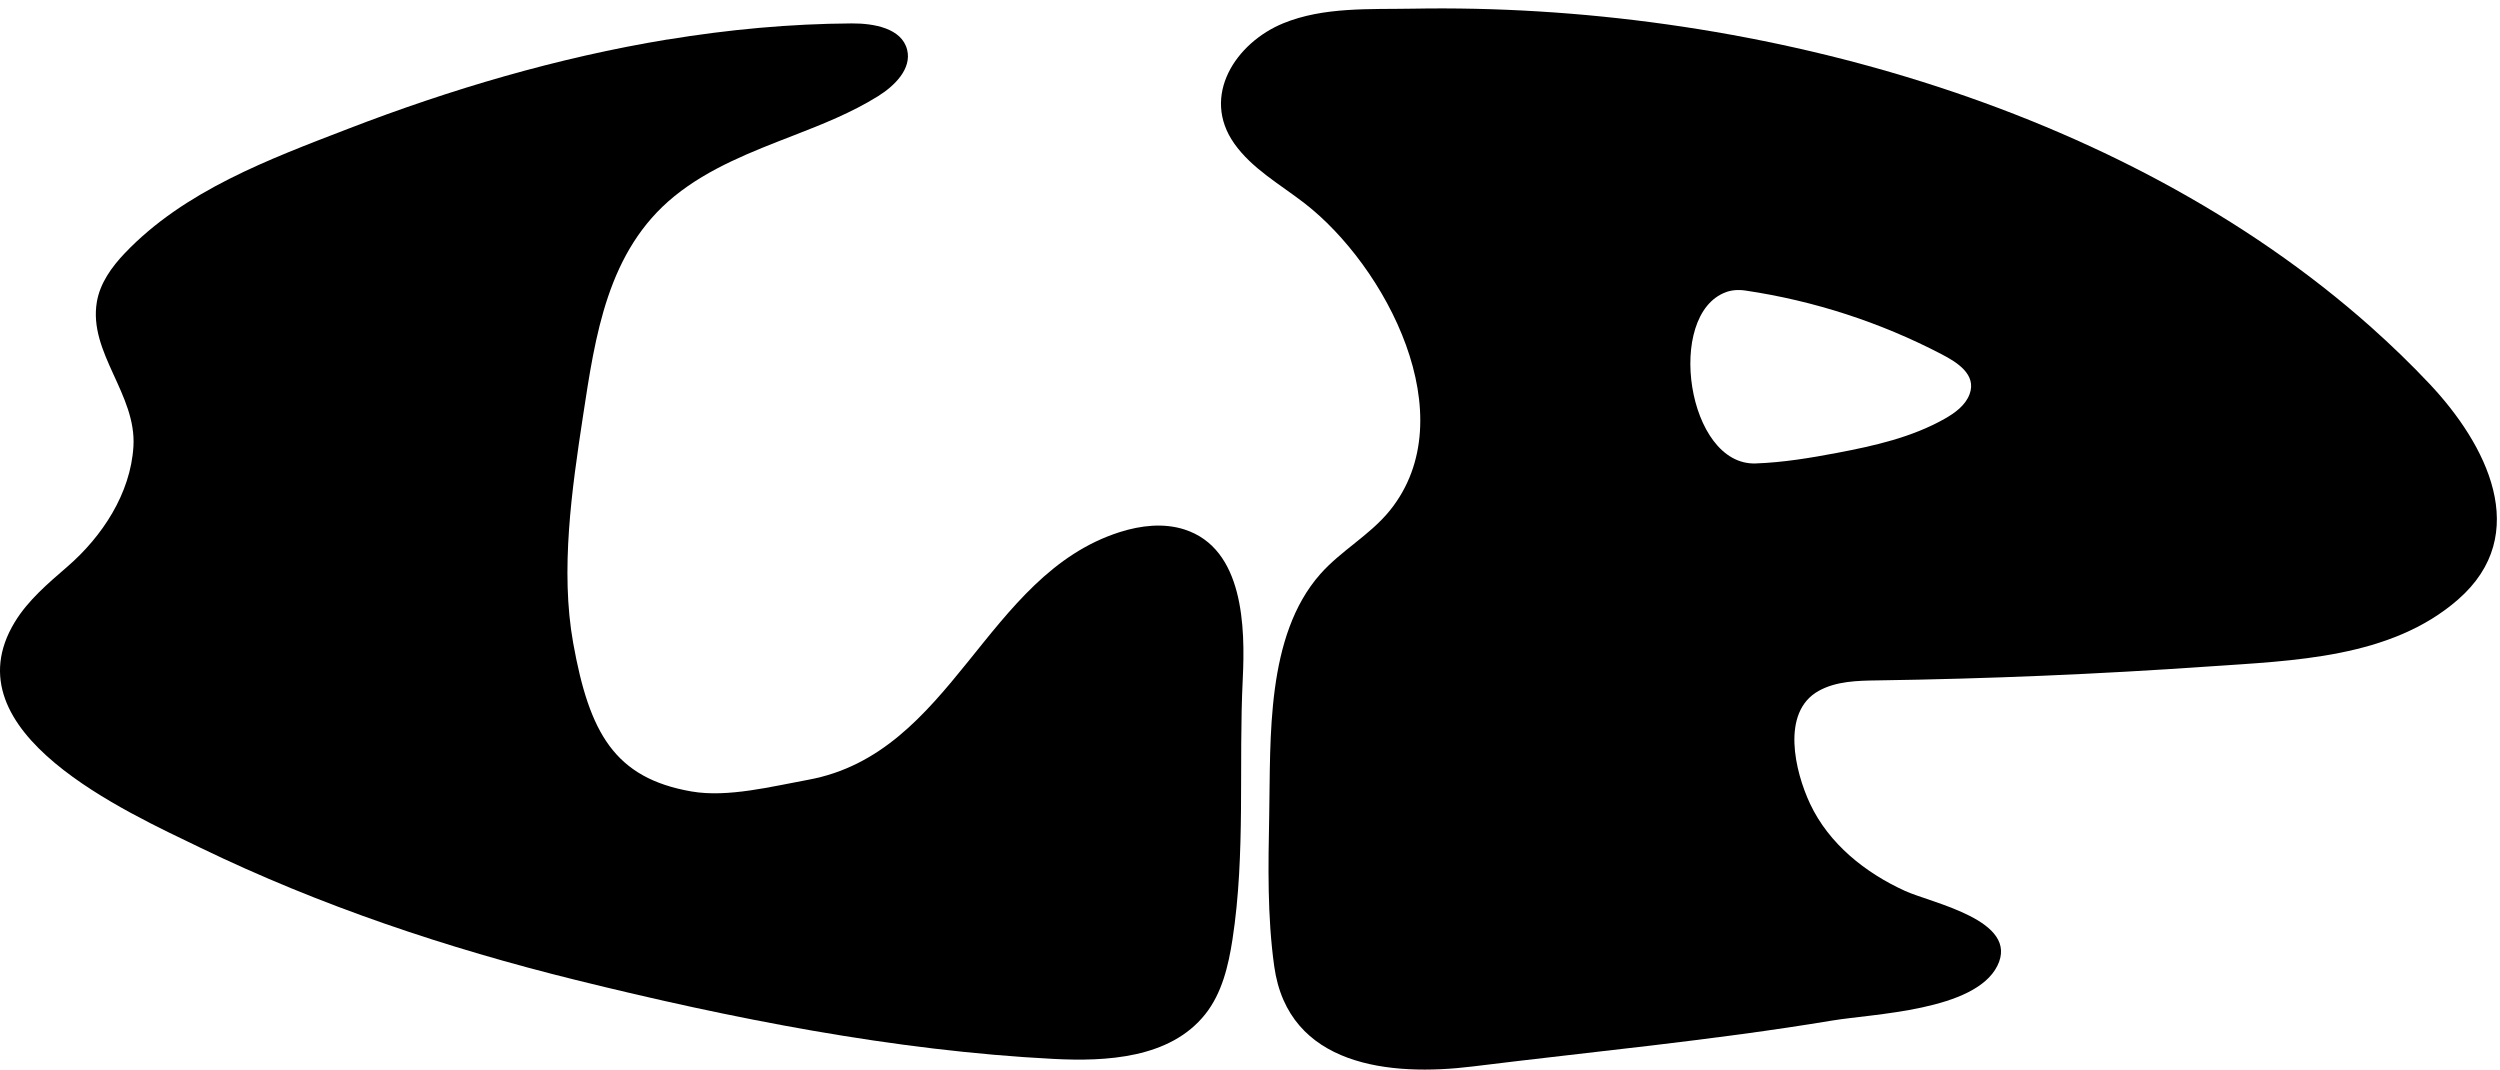
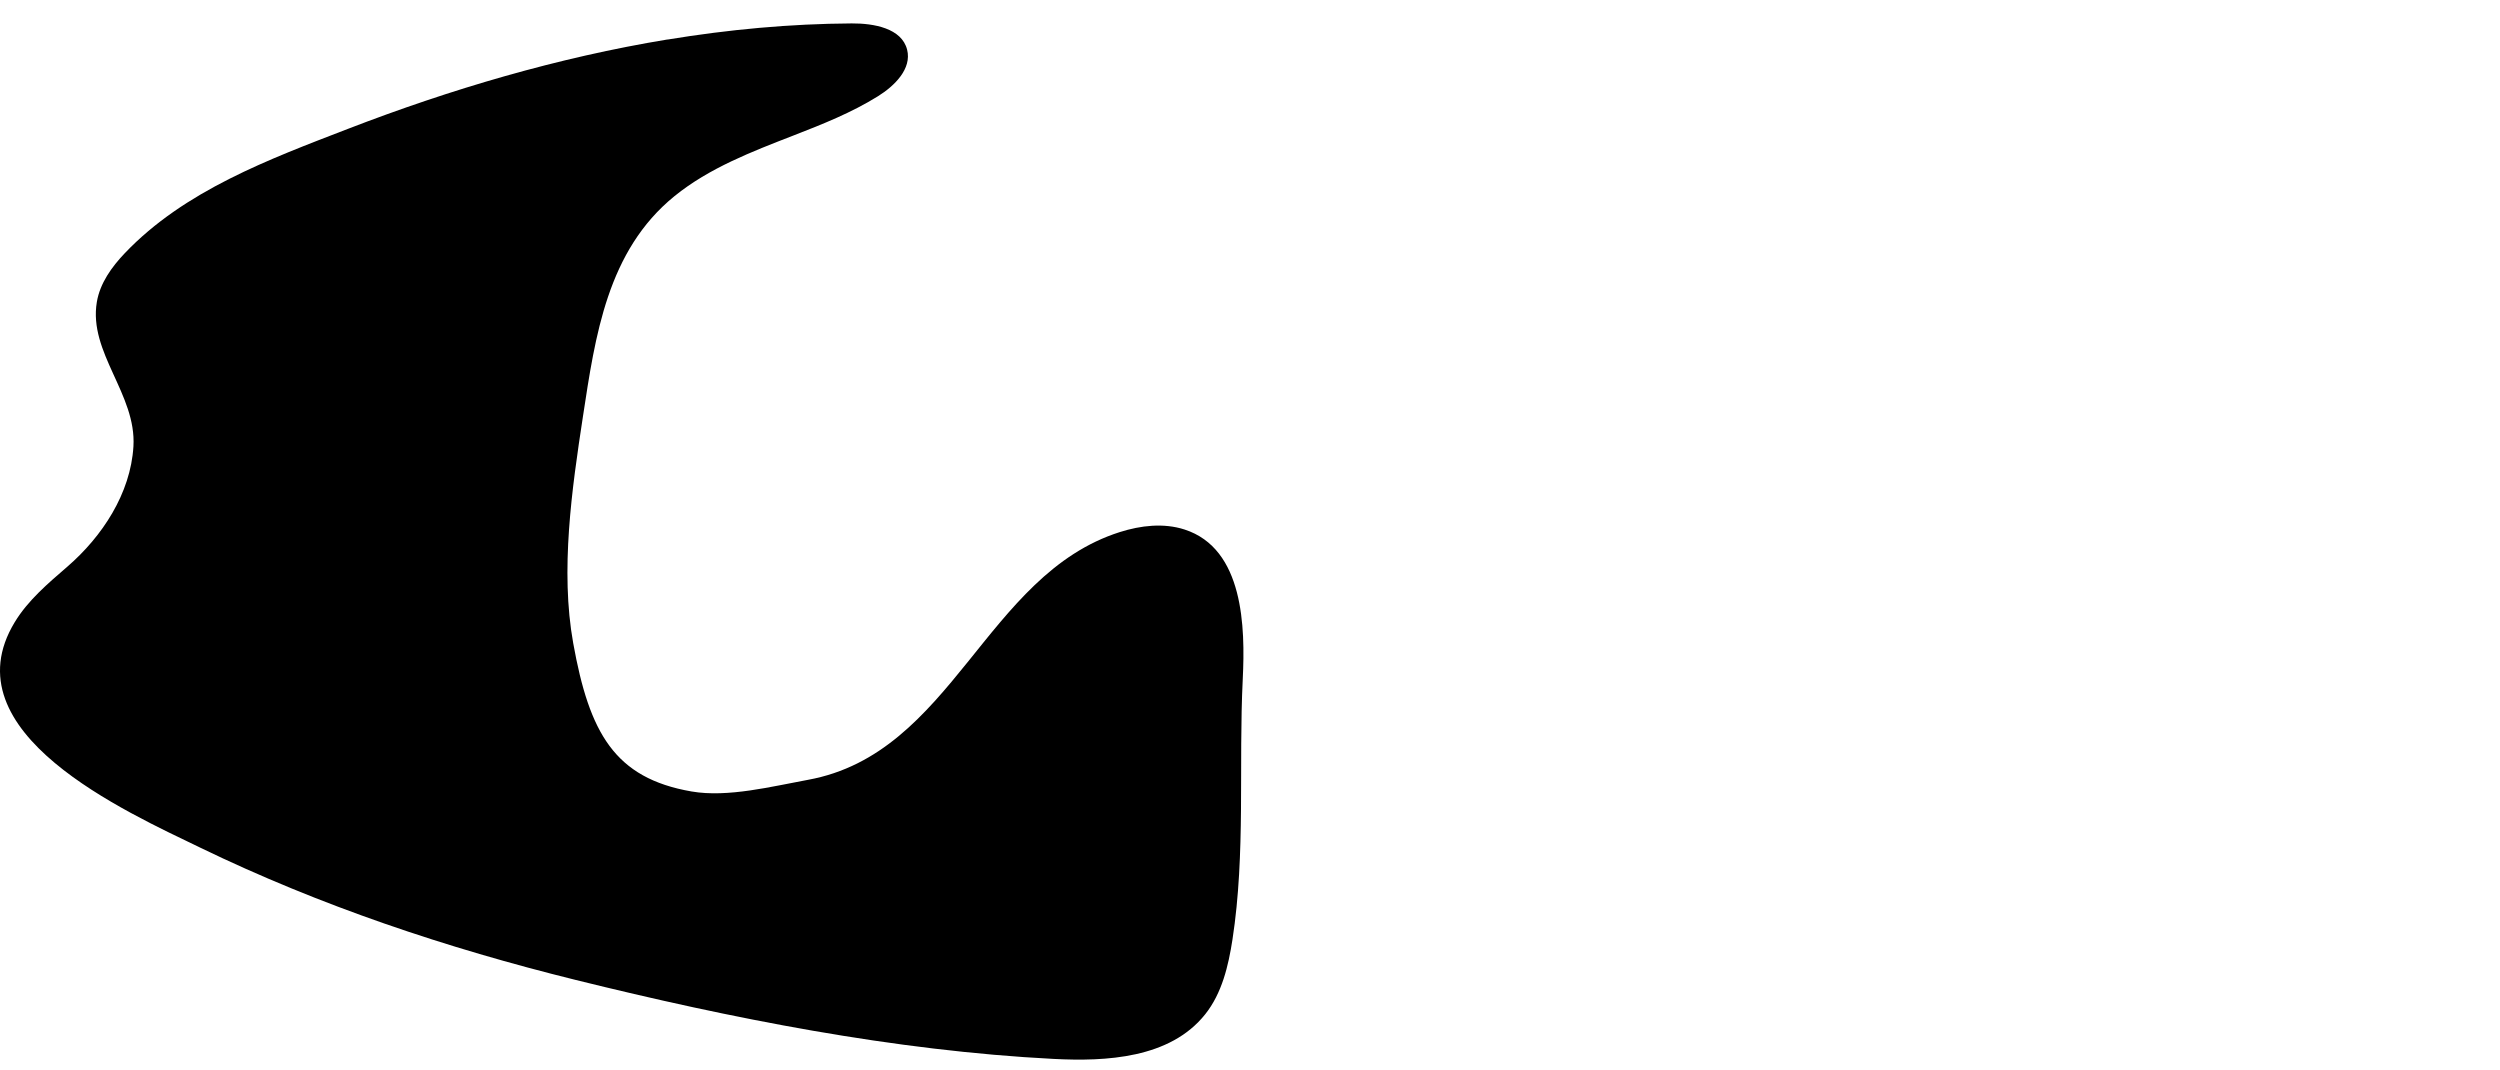
<svg xmlns="http://www.w3.org/2000/svg" width="194" height="83" viewBox="0 0 194 83" fill="none">
-   <path d="M109.629 0.673C135.383 0.206 164.471 8.012 183.996 25.386C185.572 26.791 187.092 28.258 188.54 29.797C192.918 34.446 196.56 41.448 190.745 46.524C185.523 51.083 177.951 51.263 171.396 51.719C162.84 52.315 154.268 52.676 145.69 52.799C144.127 52.821 142.491 52.854 141.124 53.616C138.173 55.264 139.296 59.892 140.46 62.37C141.928 65.489 144.74 67.725 147.822 69.132C149.904 70.083 156.771 71.417 154.989 74.959C153.235 78.444 145.382 78.66 142.174 79.195C132.921 80.734 123.565 81.606 114.26 82.76C107.891 83.544 99.961 82.765 98.879 74.981C98.34 71.106 98.414 67.175 98.491 63.261C98.605 57.265 98.226 49.344 102.45 44.553C104.068 42.719 106.319 41.517 107.855 39.614C113.747 32.301 107.494 20.617 101.234 15.774C99.338 14.306 97.163 13.098 95.78 11.141C93.173 7.446 95.895 3.311 99.595 1.802C102.723 0.523 106.319 0.733 109.629 0.673ZM133.949 22.666C129.205 24.383 130.91 36.16 136.247 35.963C138.37 35.887 140.474 35.539 142.559 35.143C145.442 34.596 148.357 33.941 150.91 32.495C151.713 32.041 152.516 31.456 152.839 30.59C153.413 29.046 151.825 28.092 150.677 27.493C145.925 25.014 140.761 23.336 135.46 22.549C134.88 22.462 134.378 22.511 133.946 22.666H133.949Z" fill="black" />
  <path d="M51.796 3.07C56.533 2.29 61.311 1.845 66.089 1.817C67.808 1.807 69.973 2.189 70.393 3.857C70.767 5.336 69.422 6.665 68.129 7.469C66.084 8.743 63.831 9.637 61.587 10.509C58.349 11.767 55.041 13.03 52.341 15.22C47.121 19.457 46.191 26.068 45.236 32.321C44.38 37.934 43.464 44.255 44.481 49.909C45.73 56.853 47.675 60.383 53.669 61.419C56.478 61.906 59.931 61.02 62.702 60.514C73.939 58.463 76.434 44.616 86.901 41.288C88.522 40.774 90.297 40.567 91.917 41.089C96.529 42.573 96.63 48.714 96.439 52.667C96.109 59.407 96.668 66.212 95.64 72.904C95.323 74.96 94.822 77.074 93.529 78.701C90.793 82.148 85.797 82.378 81.777 82.173C69.398 81.541 56.702 79.02 44.672 76.043C34.671 73.569 24.839 70.282 15.555 65.785C9.833 63.013 -4.057 56.85 1.144 48.279C2.175 46.579 3.727 45.272 5.227 43.973C7.927 41.638 10.133 38.3 10.354 34.647C10.6 30.593 6.852 27.367 7.515 23.433C7.761 21.975 8.666 20.718 9.683 19.649C14.306 14.793 20.887 12.357 27.005 9.998C34.957 6.93 43.306 4.461 51.793 3.064L51.796 3.07Z" fill="black" />
</svg>